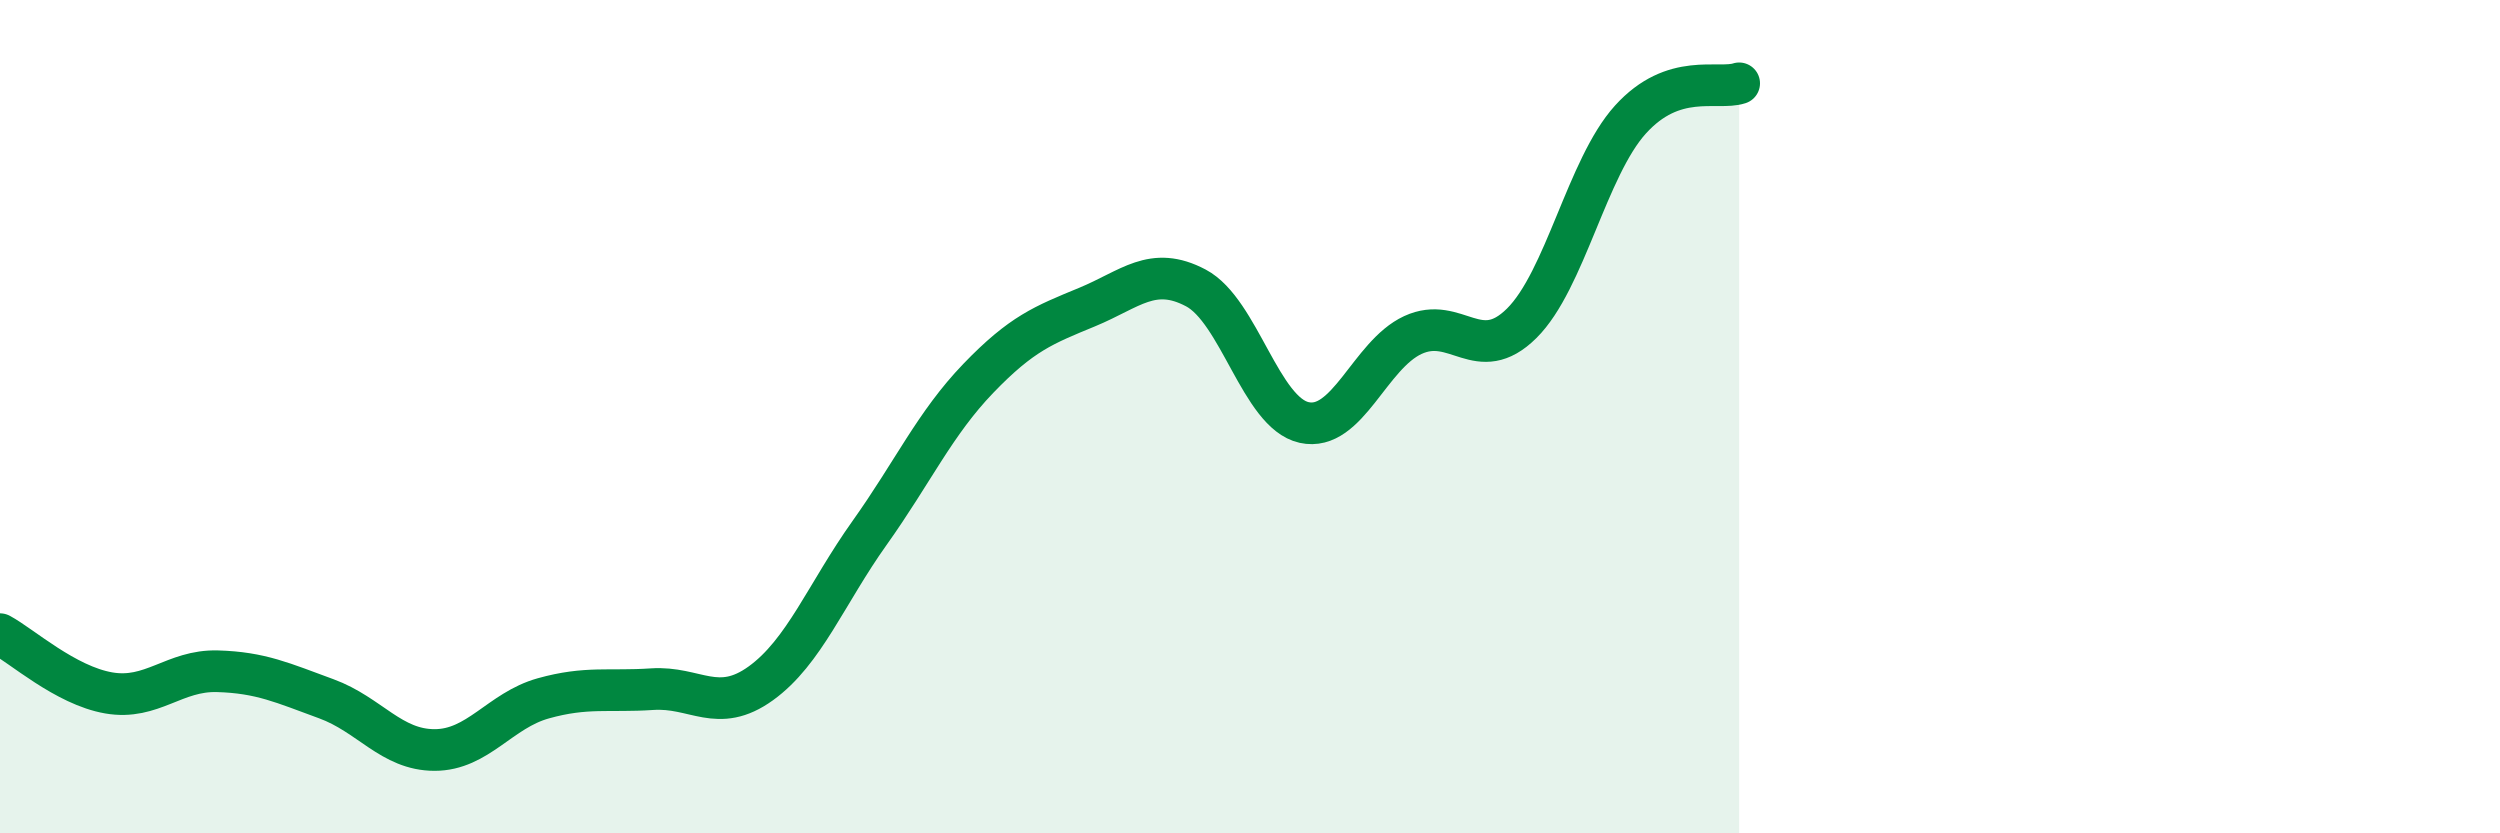
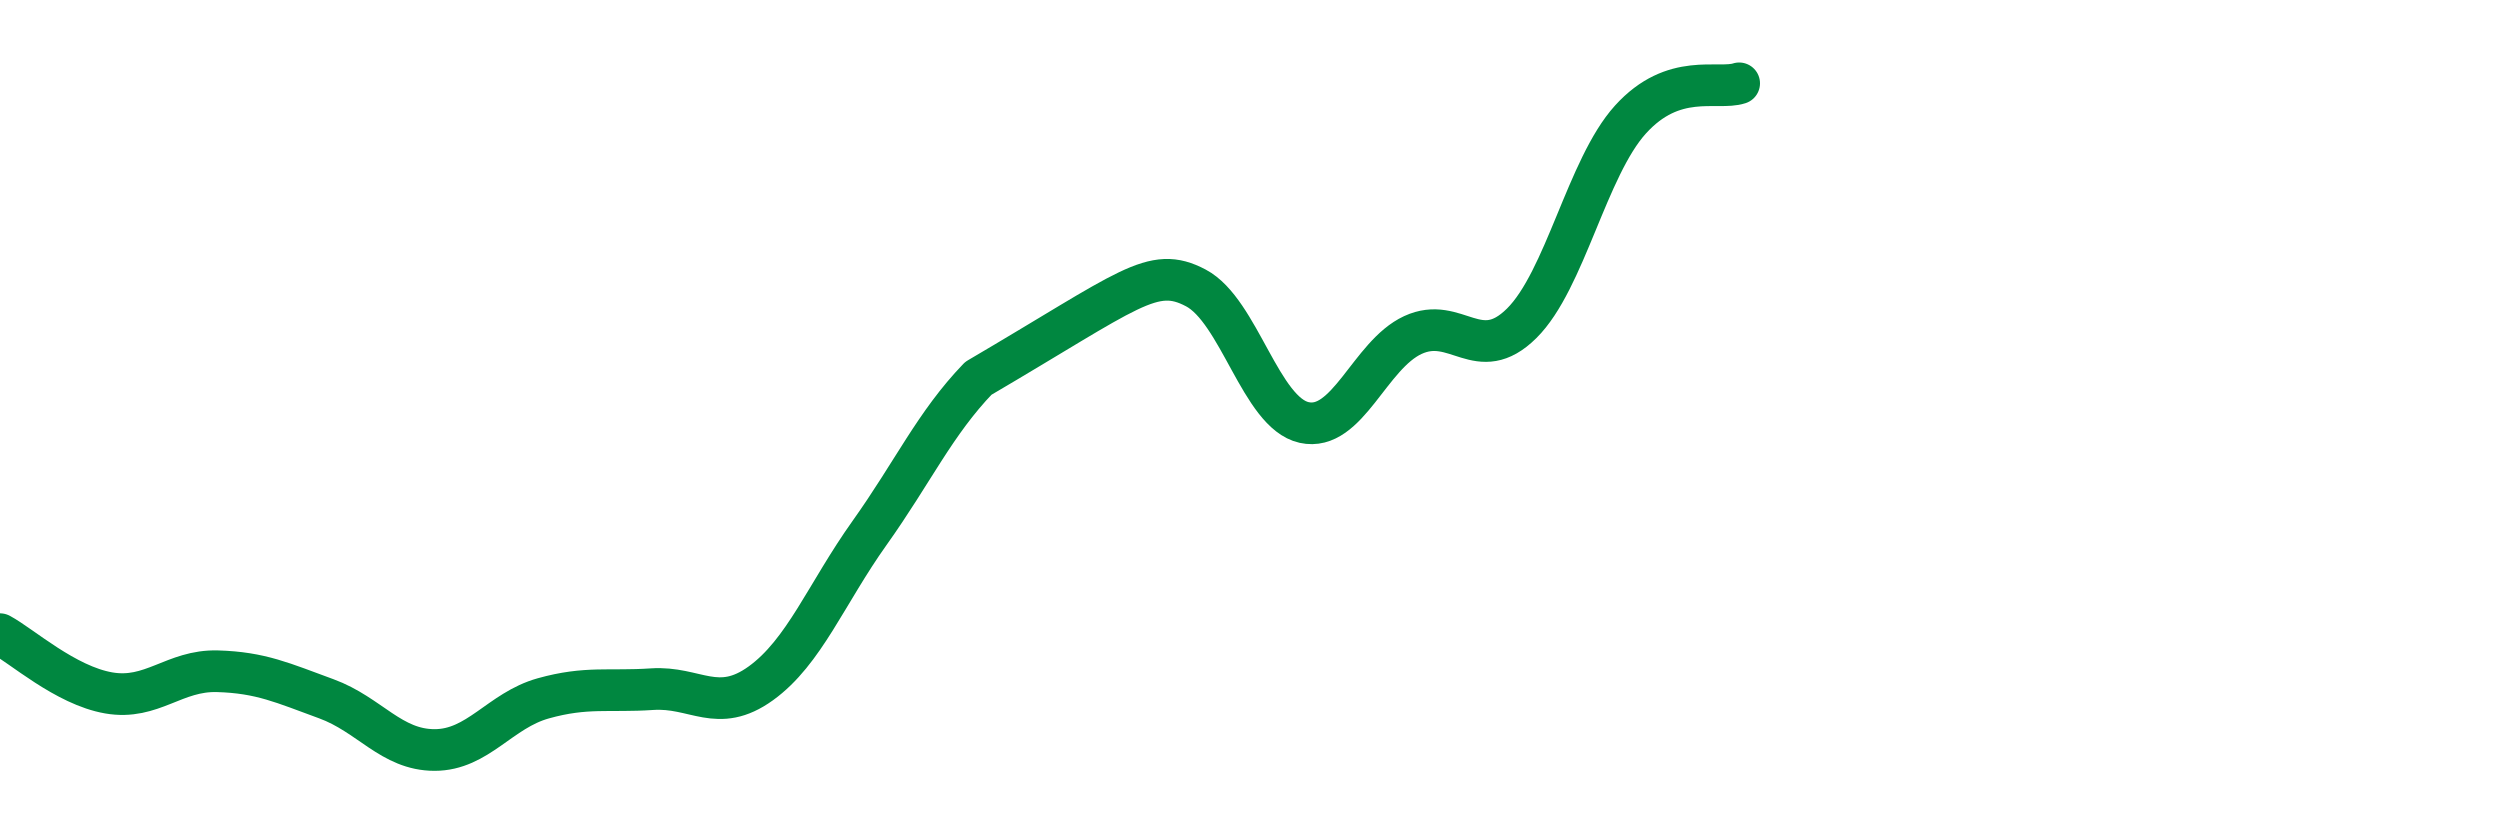
<svg xmlns="http://www.w3.org/2000/svg" width="60" height="20" viewBox="0 0 60 20">
-   <path d="M 0,15.22 C 0.52,15.5 1.57,16.45 2.61,16.63 C 3.65,16.81 4.18,16.08 5.22,16.11 C 6.26,16.14 6.79,16.39 7.83,16.77 C 8.87,17.15 9.39,18 10.43,18 C 11.47,18 12,17.05 13.04,16.76 C 14.08,16.47 14.61,16.61 15.65,16.54 C 16.69,16.47 17.22,17.15 18.26,16.4 C 19.3,15.65 19.83,14.25 20.87,12.79 C 21.91,11.33 22.44,10.16 23.48,9.08 C 24.52,8 25.05,7.8 26.09,7.37 C 27.13,6.94 27.66,6.36 28.7,6.91 C 29.74,7.46 30.26,9.91 31.3,10.14 C 32.34,10.37 32.87,8.52 33.91,8.04 C 34.95,7.56 35.48,8.79 36.52,7.76 C 37.56,6.73 38.09,4.02 39.13,2.87 C 40.17,1.72 41.22,2.17 41.74,2L41.74 20L0 20Z" fill="#008740" opacity="0.1" stroke-linecap="round" stroke-linejoin="round" />
-   <path d="M 0,15.22 C 0.52,15.5 1.57,16.45 2.61,16.63 C 3.65,16.81 4.18,16.08 5.22,16.11 C 6.26,16.14 6.79,16.39 7.83,16.77 C 8.87,17.15 9.39,18 10.43,18 C 11.47,18 12,17.05 13.04,16.76 C 14.08,16.47 14.61,16.61 15.65,16.54 C 16.69,16.47 17.22,17.15 18.26,16.4 C 19.3,15.65 19.83,14.25 20.87,12.79 C 21.91,11.33 22.44,10.16 23.48,9.08 C 24.52,8 25.05,7.8 26.09,7.37 C 27.13,6.94 27.66,6.36 28.7,6.91 C 29.74,7.46 30.26,9.91 31.3,10.14 C 32.34,10.37 32.87,8.52 33.91,8.04 C 34.95,7.56 35.48,8.79 36.52,7.76 C 37.56,6.73 38.09,4.02 39.13,2.87 C 40.17,1.72 41.22,2.17 41.74,2" stroke="#008740" stroke-width="1" fill="none" stroke-linecap="round" stroke-linejoin="round" />
+   <path d="M 0,15.22 C 0.52,15.5 1.57,16.45 2.61,16.63 C 3.65,16.81 4.18,16.08 5.22,16.11 C 6.26,16.14 6.79,16.39 7.83,16.77 C 8.87,17.15 9.39,18 10.43,18 C 11.47,18 12,17.05 13.04,16.76 C 14.08,16.47 14.61,16.61 15.65,16.54 C 16.69,16.47 17.22,17.15 18.26,16.4 C 19.3,15.65 19.83,14.25 20.87,12.79 C 21.91,11.33 22.44,10.16 23.48,9.08 C 27.13,6.94 27.66,6.36 28.7,6.91 C 29.74,7.46 30.26,9.91 31.3,10.14 C 32.34,10.37 32.87,8.52 33.91,8.04 C 34.95,7.56 35.48,8.79 36.52,7.76 C 37.56,6.73 38.09,4.02 39.13,2.87 C 40.17,1.72 41.22,2.17 41.74,2" stroke="#008740" stroke-width="1" fill="none" stroke-linecap="round" stroke-linejoin="round" />
</svg>